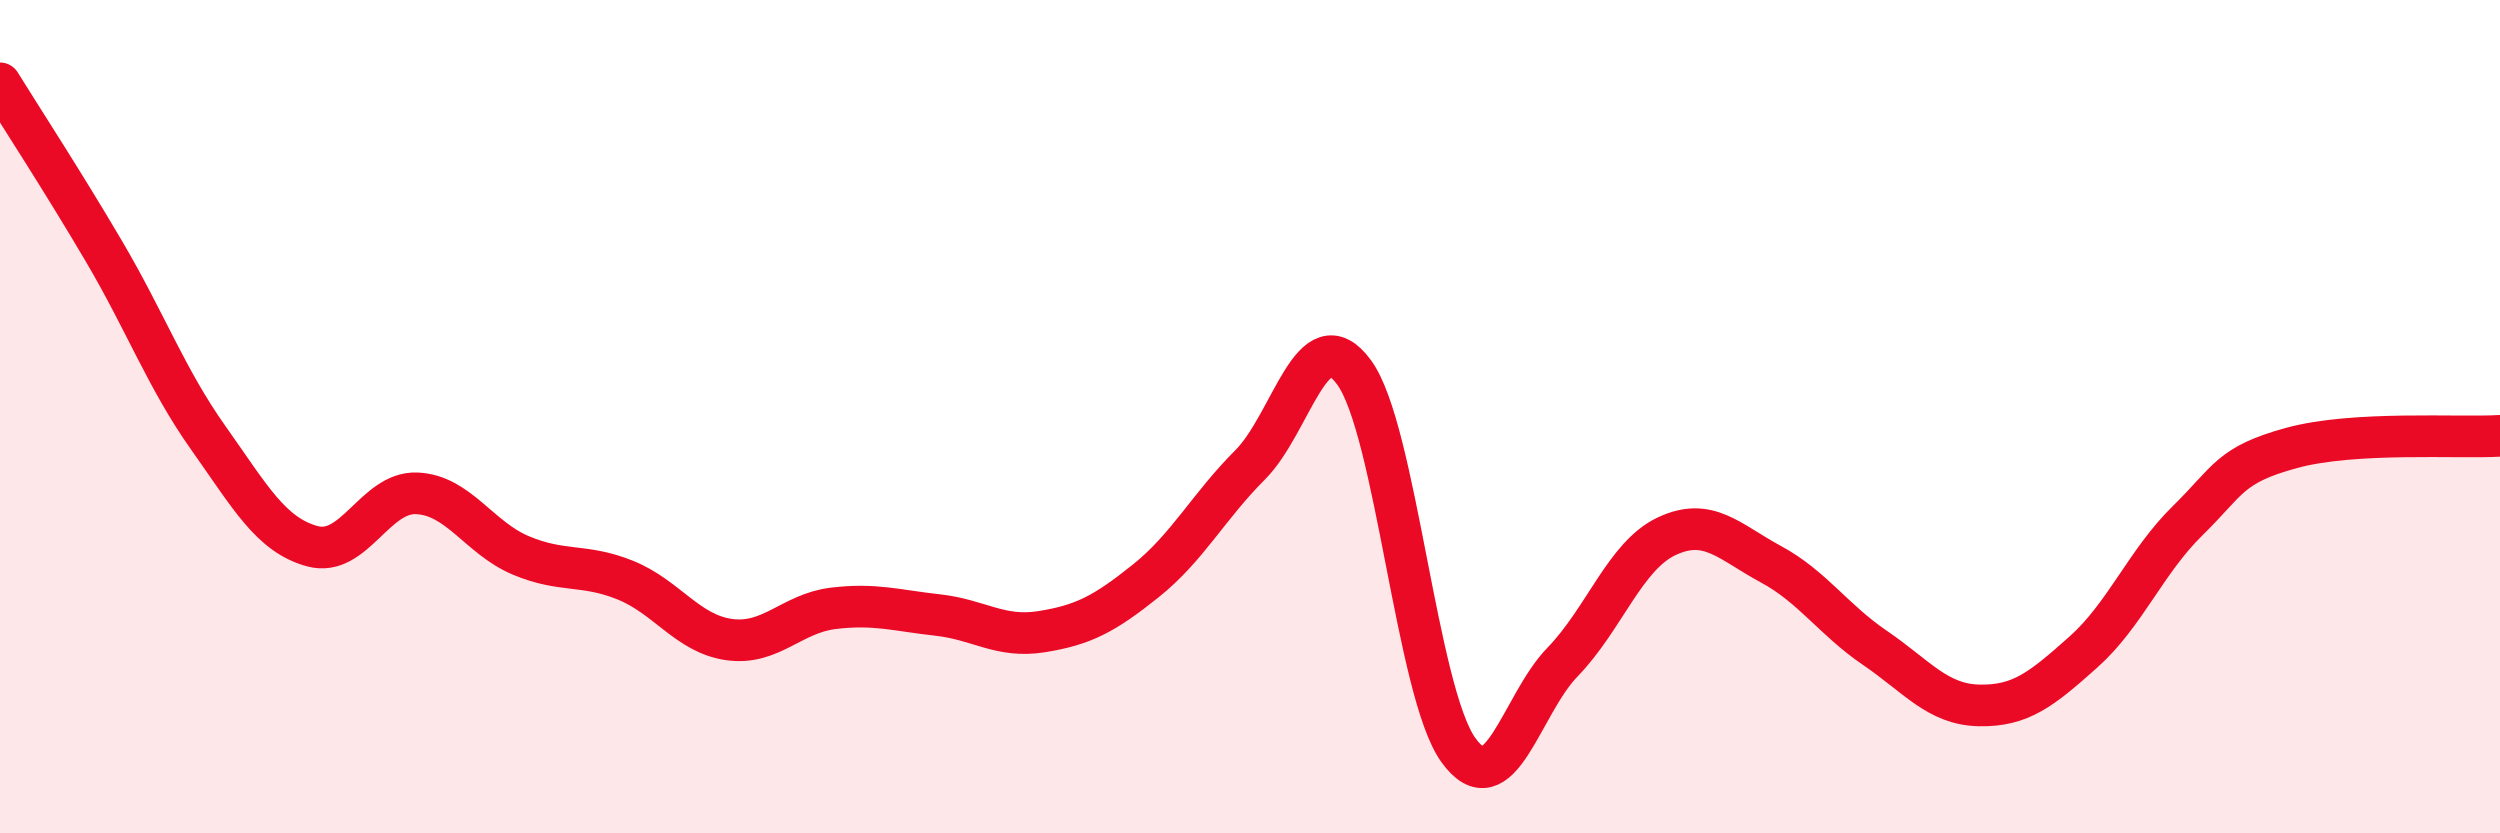
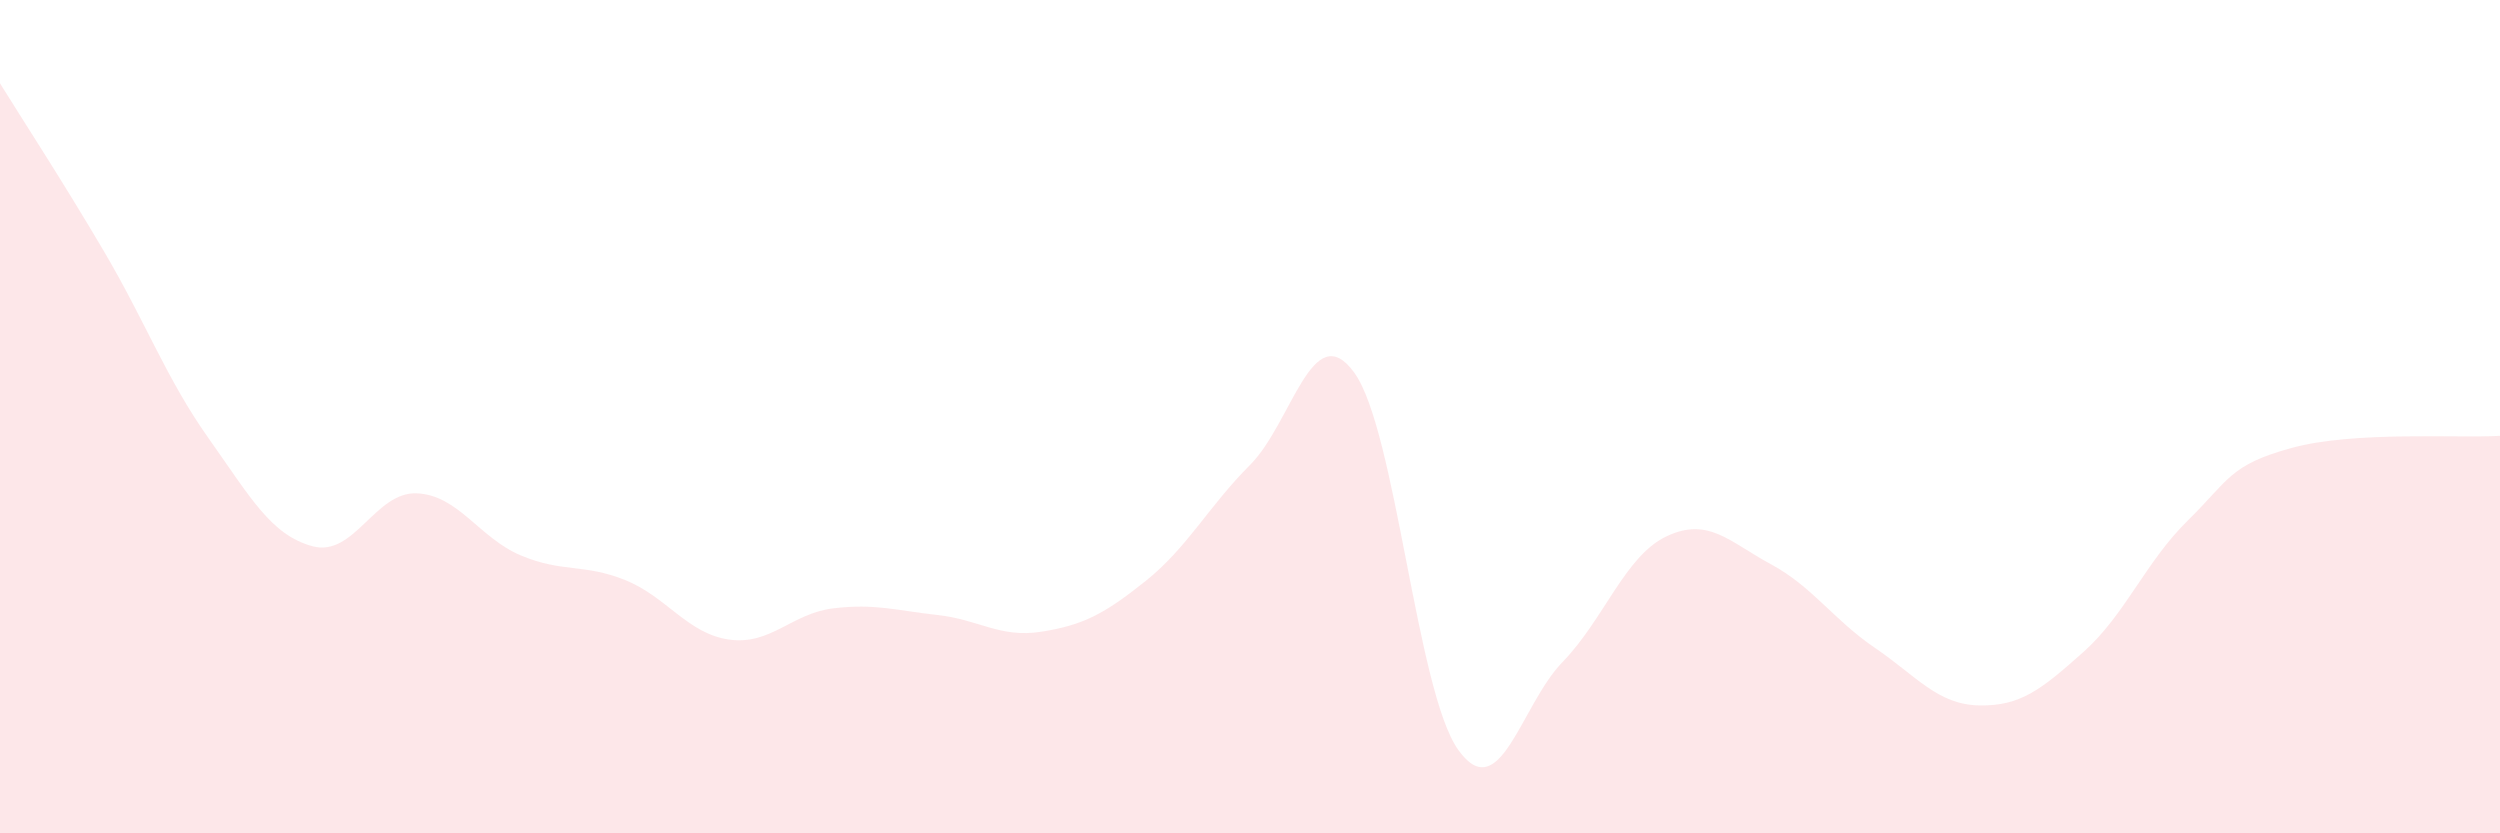
<svg xmlns="http://www.w3.org/2000/svg" width="60" height="20" viewBox="0 0 60 20">
  <path d="M 0,2 C 0.5,2.81 1.5,4.34 2.5,6.04 C 3.5,7.74 4,9.1 5,10.51 C 6,11.92 6.5,12.84 7.5,13.11 C 8.5,13.38 9,11.8 10,11.84 C 11,11.88 11.5,12.91 12.5,13.33 C 13.5,13.75 14,13.52 15,13.92 C 16,14.32 16.5,15.21 17.5,15.35 C 18.5,15.49 19,14.72 20,14.6 C 21,14.48 21.5,14.65 22.5,14.76 C 23.5,14.87 24,15.32 25,15.16 C 26,15 26.5,14.74 27.5,13.94 C 28.5,13.14 29,12.16 30,11.16 C 31,10.16 31.5,7.57 32.5,8.94 C 33.5,10.31 34,16.61 35,18 C 36,19.39 36.5,16.92 37.5,15.89 C 38.5,14.86 39,13.34 40,12.87 C 41,12.4 41.5,13 42.5,13.54 C 43.5,14.08 44,14.87 45,15.55 C 46,16.23 46.5,16.91 47.5,16.93 C 48.5,16.95 49,16.54 50,15.65 C 51,14.76 51.5,13.48 52.5,12.5 C 53.5,11.52 53.5,11.16 55,10.75 C 56.5,10.34 59,10.52 60,10.46L60 20L0 20Z" fill="#EB0A25" opacity="0.1" stroke-linecap="round" stroke-linejoin="round" />
-   <path d="M 0,2 C 0.5,2.81 1.5,4.34 2.5,6.04 C 3.5,7.74 4,9.1 5,10.51 C 6,11.92 6.5,12.84 7.5,13.11 C 8.5,13.38 9,11.8 10,11.84 C 11,11.88 11.5,12.91 12.5,13.33 C 13.5,13.75 14,13.52 15,13.92 C 16,14.32 16.5,15.21 17.5,15.35 C 18.5,15.49 19,14.72 20,14.6 C 21,14.48 21.5,14.65 22.5,14.76 C 23.5,14.87 24,15.32 25,15.16 C 26,15 26.5,14.74 27.5,13.94 C 28.5,13.14 29,12.16 30,11.16 C 31,10.16 31.5,7.57 32.5,8.94 C 33.5,10.31 34,16.61 35,18 C 36,19.39 36.5,16.92 37.5,15.89 C 38.5,14.86 39,13.34 40,12.87 C 41,12.4 41.5,13 42.5,13.54 C 43.5,14.08 44,14.87 45,15.55 C 46,16.23 46.5,16.91 47.5,16.93 C 48.5,16.95 49,16.54 50,15.65 C 51,14.76 51.5,13.48 52.5,12.5 C 53.5,11.52 53.5,11.16 55,10.75 C 56.5,10.34 59,10.52 60,10.46" stroke="#EB0A25" stroke-width="1" fill="none" stroke-linecap="round" stroke-linejoin="round" />
</svg>